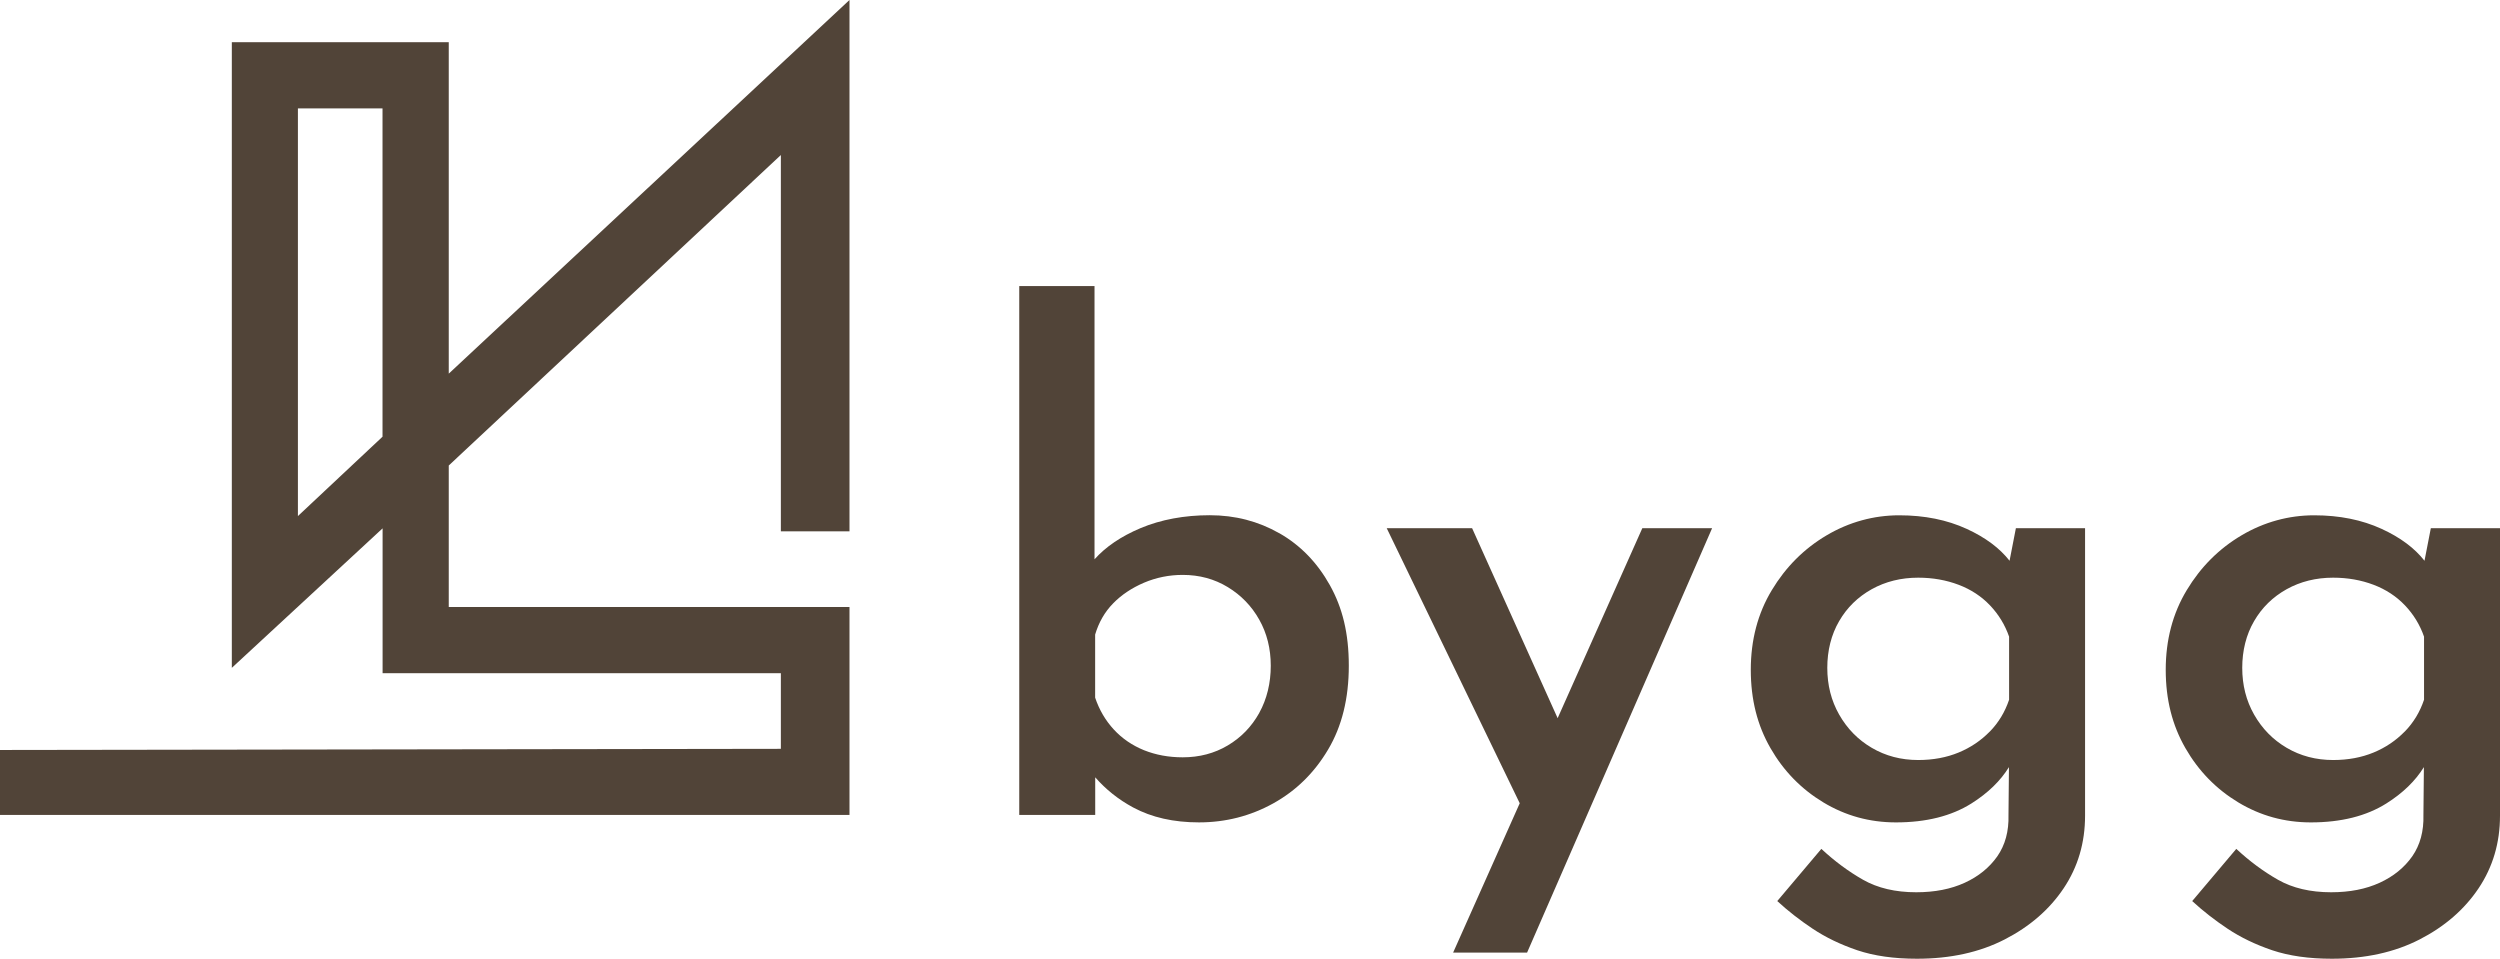
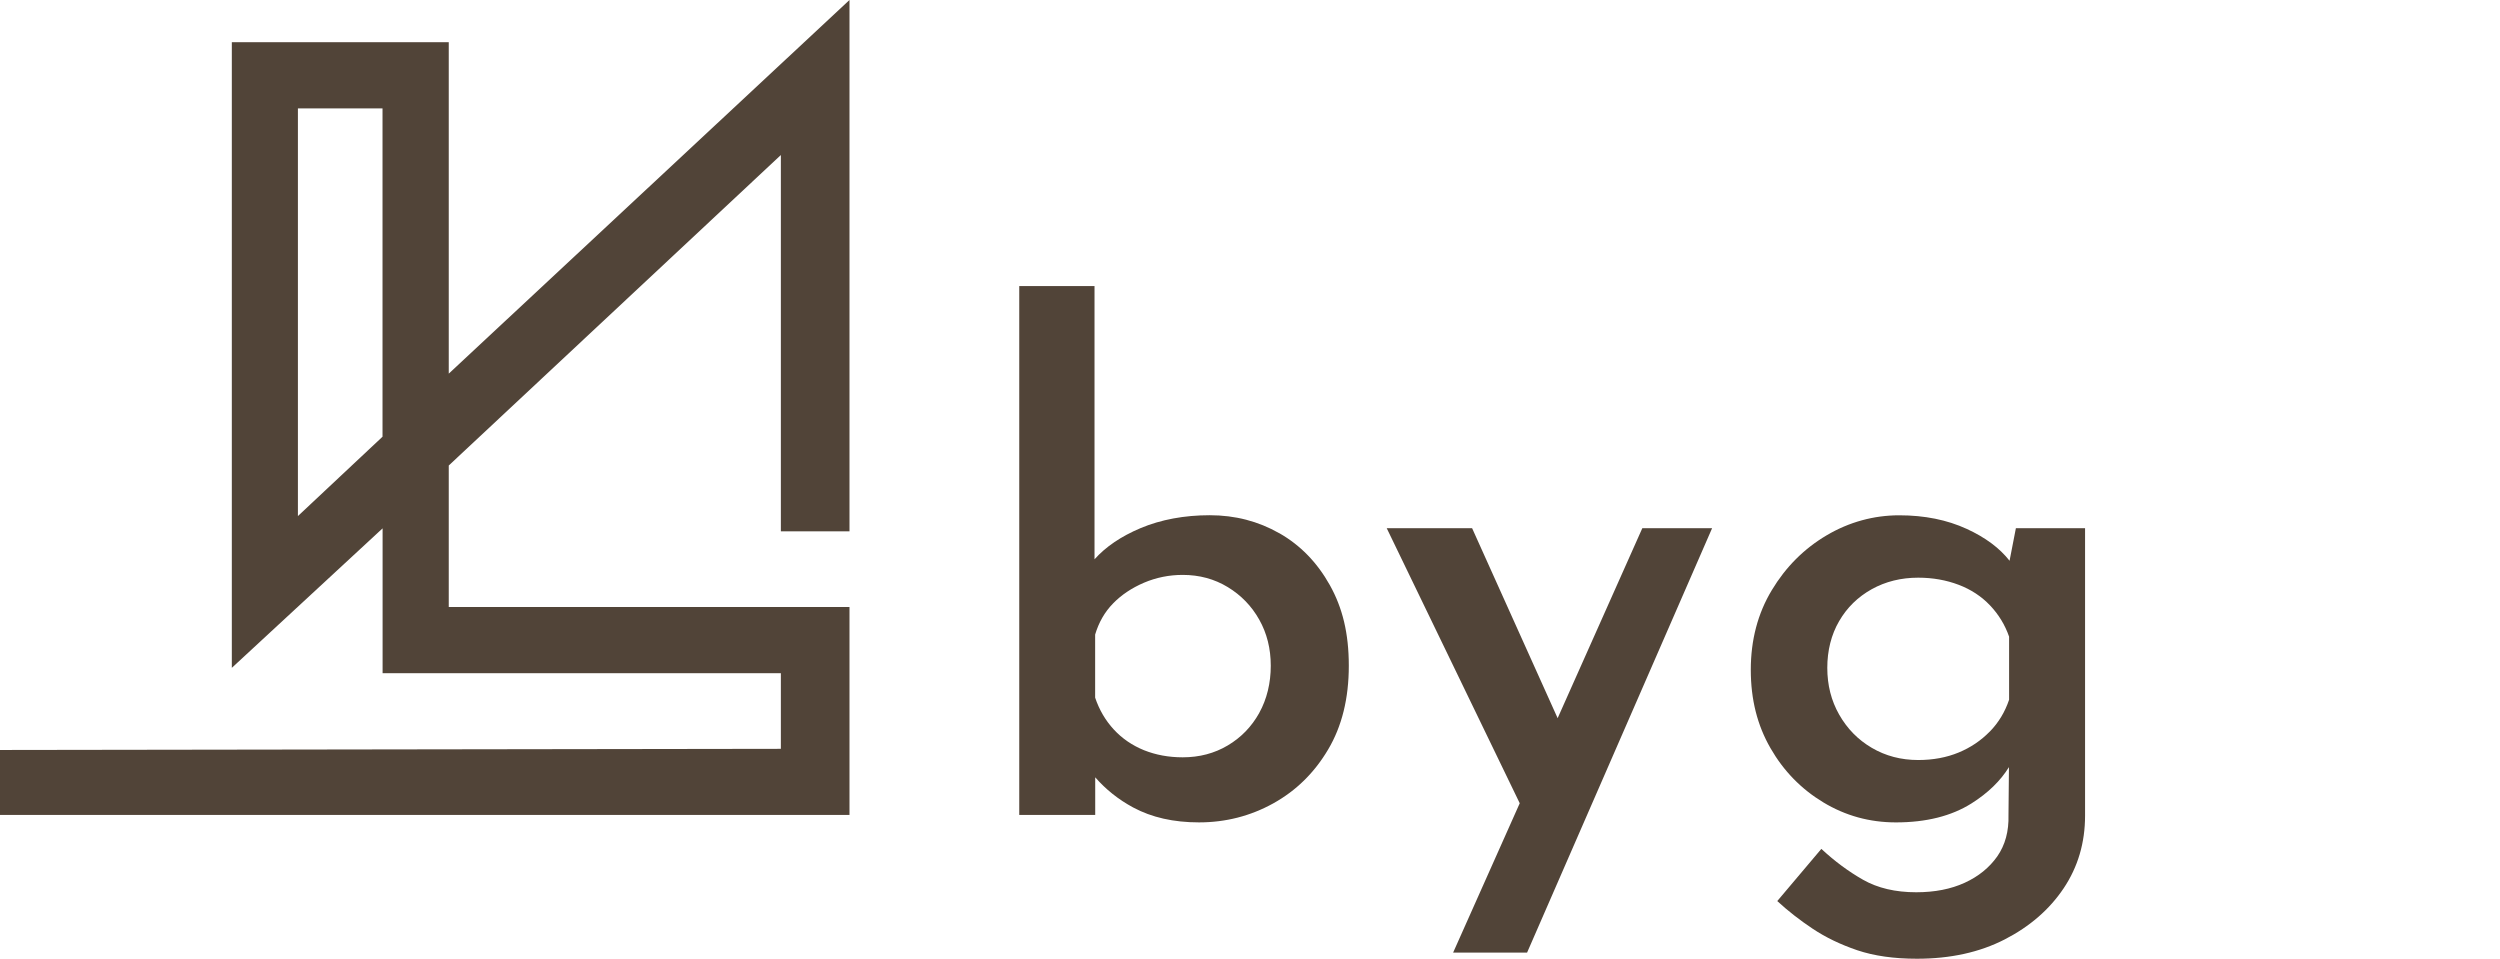
<svg xmlns="http://www.w3.org/2000/svg" id="Layer_1" data-name="Layer 1" viewBox="0 0 323.84 124.19">
  <defs>
    <style>      .cls-1 {        fill: #514438;      }    </style>
  </defs>
  <path class="cls-1" d="M0,97.14v8.42h110.04v-26.93h-51.91v-18.33l43.02-40.22v48.75h8.89V0s-51.91,48.4-51.91,48.4V5.47h-28.1v81.04l19.53-18.07v18.76h51.59v9.8l-101.15.15ZM49.55,14.04v42.53l-10.96,10.28V14.04h10.96Z" />
  <g>
    <path class="cls-1" d="M165.71,69.07c-2.72-1.55-5.72-2.33-9-2.33s-6.32.56-8.96,1.67c-2.54,1.07-4.52,2.42-5.97,4.04v-35.39h-9.75v68.5h9.84v-4.87c1.36,1.56,2.99,2.87,4.92,3.91,2.4,1.29,5.24,1.93,8.52,1.93,3.45,0,6.66-.82,9.62-2.46,2.96-1.64,5.33-3.97,7.11-6.98,1.79-3.01,2.68-6.63,2.68-10.85s-.82-7.52-2.46-10.45c-1.64-2.93-3.82-5.17-6.54-6.72ZM163.12,92.35c-1,1.79-2.36,3.19-4.08,4.21-1.73,1.03-3.68,1.54-5.84,1.54-1.82,0-3.48-.31-5.01-.92-1.52-.62-2.83-1.51-3.91-2.68-1.08-1.17-1.89-2.55-2.42-4.13v-8.17c.47-1.58,1.24-2.93,2.33-4.04,1.08-1.11,2.42-2,4-2.68,1.58-.67,3.25-1.01,5.01-1.01,2.17,0,4.11.53,5.84,1.58,1.73,1.05,3.09,2.46,4.08,4.22.99,1.76,1.49,3.75,1.49,5.97s-.5,4.32-1.49,6.1Z" />
    <polygon class="cls-1" points="201.77 93.03 190.69 68.42 179.63 68.42 196.86 104.05 188.23 123.4 197.81 123.4 221.78 68.42 212.74 68.42 201.77 93.03" />
    <path class="cls-1" d="M260.31,72.64c-1.28-1.64-3.13-3.02-5.55-4.13-2.55-1.17-5.46-1.76-8.74-1.76s-6.47.86-9.4,2.59c-2.93,1.73-5.3,4.1-7.11,7.11-1.82,3.02-2.72,6.46-2.72,10.32s.85,7.19,2.55,10.14c1.7,2.96,3.98,5.3,6.85,7.03,2.87,1.73,6,2.59,9.4,2.59,3.92,0,7.19-.82,9.79-2.46,2.14-1.35,3.75-2.92,4.85-4.7l-.06,6.2c.06,2.11-.43,3.89-1.45,5.36-1.03,1.46-2.43,2.6-4.22,3.42-1.79.82-3.88,1.23-6.28,1.23-2.69,0-4.99-.54-6.89-1.62-1.9-1.08-3.7-2.42-5.4-4l-5.71,6.76c1.4,1.29,2.94,2.49,4.61,3.6,1.67,1.11,3.58,2.03,5.75,2.77,2.17.73,4.74,1.1,7.73,1.1,4.33,0,8.12-.83,11.37-2.5s5.8-3.88,7.64-6.63c1.84-2.75,2.77-5.88,2.77-9.4v-37.24h-8.96l-.82,4.22ZM257.75,94.76c-1.14,1.17-2.49,2.08-4.04,2.72-1.55.64-3.29.97-5.23.97-2.23,0-4.23-.53-6.02-1.58-1.79-1.05-3.19-2.49-4.22-4.3-1.03-1.81-1.54-3.83-1.54-6.06s.51-4.3,1.54-6.06c1.02-1.76,2.43-3.13,4.22-4.13,1.79-.99,3.79-1.49,6.02-1.49,1.87,0,3.62.31,5.23.92,1.61.61,2.97,1.51,4.08,2.68,1.11,1.17,1.93,2.52,2.46,4.04v8.17c-.53,1.58-1.36,2.96-2.5,4.13Z" />
-     <path class="cls-1" d="M314.88,68.42l-.82,4.22c-1.28-1.64-3.13-3.02-5.55-4.13-2.55-1.17-5.46-1.76-8.74-1.76s-6.47.86-9.4,2.59c-2.93,1.73-5.3,4.1-7.11,7.11-1.82,3.02-2.72,6.46-2.72,10.32s.85,7.19,2.55,10.14c1.7,2.96,3.98,5.3,6.85,7.03,2.87,1.73,6,2.59,9.4,2.59,3.92,0,7.19-.82,9.79-2.46,2.14-1.35,3.75-2.92,4.85-4.7l-.06,6.2c.06,2.11-.43,3.89-1.45,5.36-1.03,1.46-2.43,2.6-4.22,3.42-1.79.82-3.88,1.23-6.28,1.23-2.69,0-4.99-.54-6.89-1.62-1.9-1.08-3.7-2.42-5.4-4l-5.71,6.76c1.4,1.29,2.94,2.49,4.61,3.6,1.67,1.11,3.58,2.03,5.75,2.77,2.17.73,4.74,1.1,7.73,1.1,4.33,0,8.12-.83,11.37-2.5s5.8-3.88,7.64-6.63c1.84-2.75,2.77-5.88,2.77-9.4v-37.24h-8.96ZM311.5,94.76c-1.14,1.17-2.49,2.08-4.04,2.72-1.55.64-3.29.97-5.23.97-2.23,0-4.23-.53-6.02-1.58-1.79-1.05-3.19-2.49-4.22-4.3-1.03-1.81-1.54-3.83-1.54-6.06s.51-4.3,1.54-6.06c1.02-1.76,2.43-3.13,4.22-4.13,1.79-.99,3.79-1.49,6.02-1.49,1.87,0,3.62.31,5.23.92,1.61.61,2.97,1.51,4.08,2.68,1.11,1.17,1.93,2.52,2.46,4.04v8.17c-.53,1.58-1.36,2.96-2.5,4.13Z" />
  </g>
</svg>